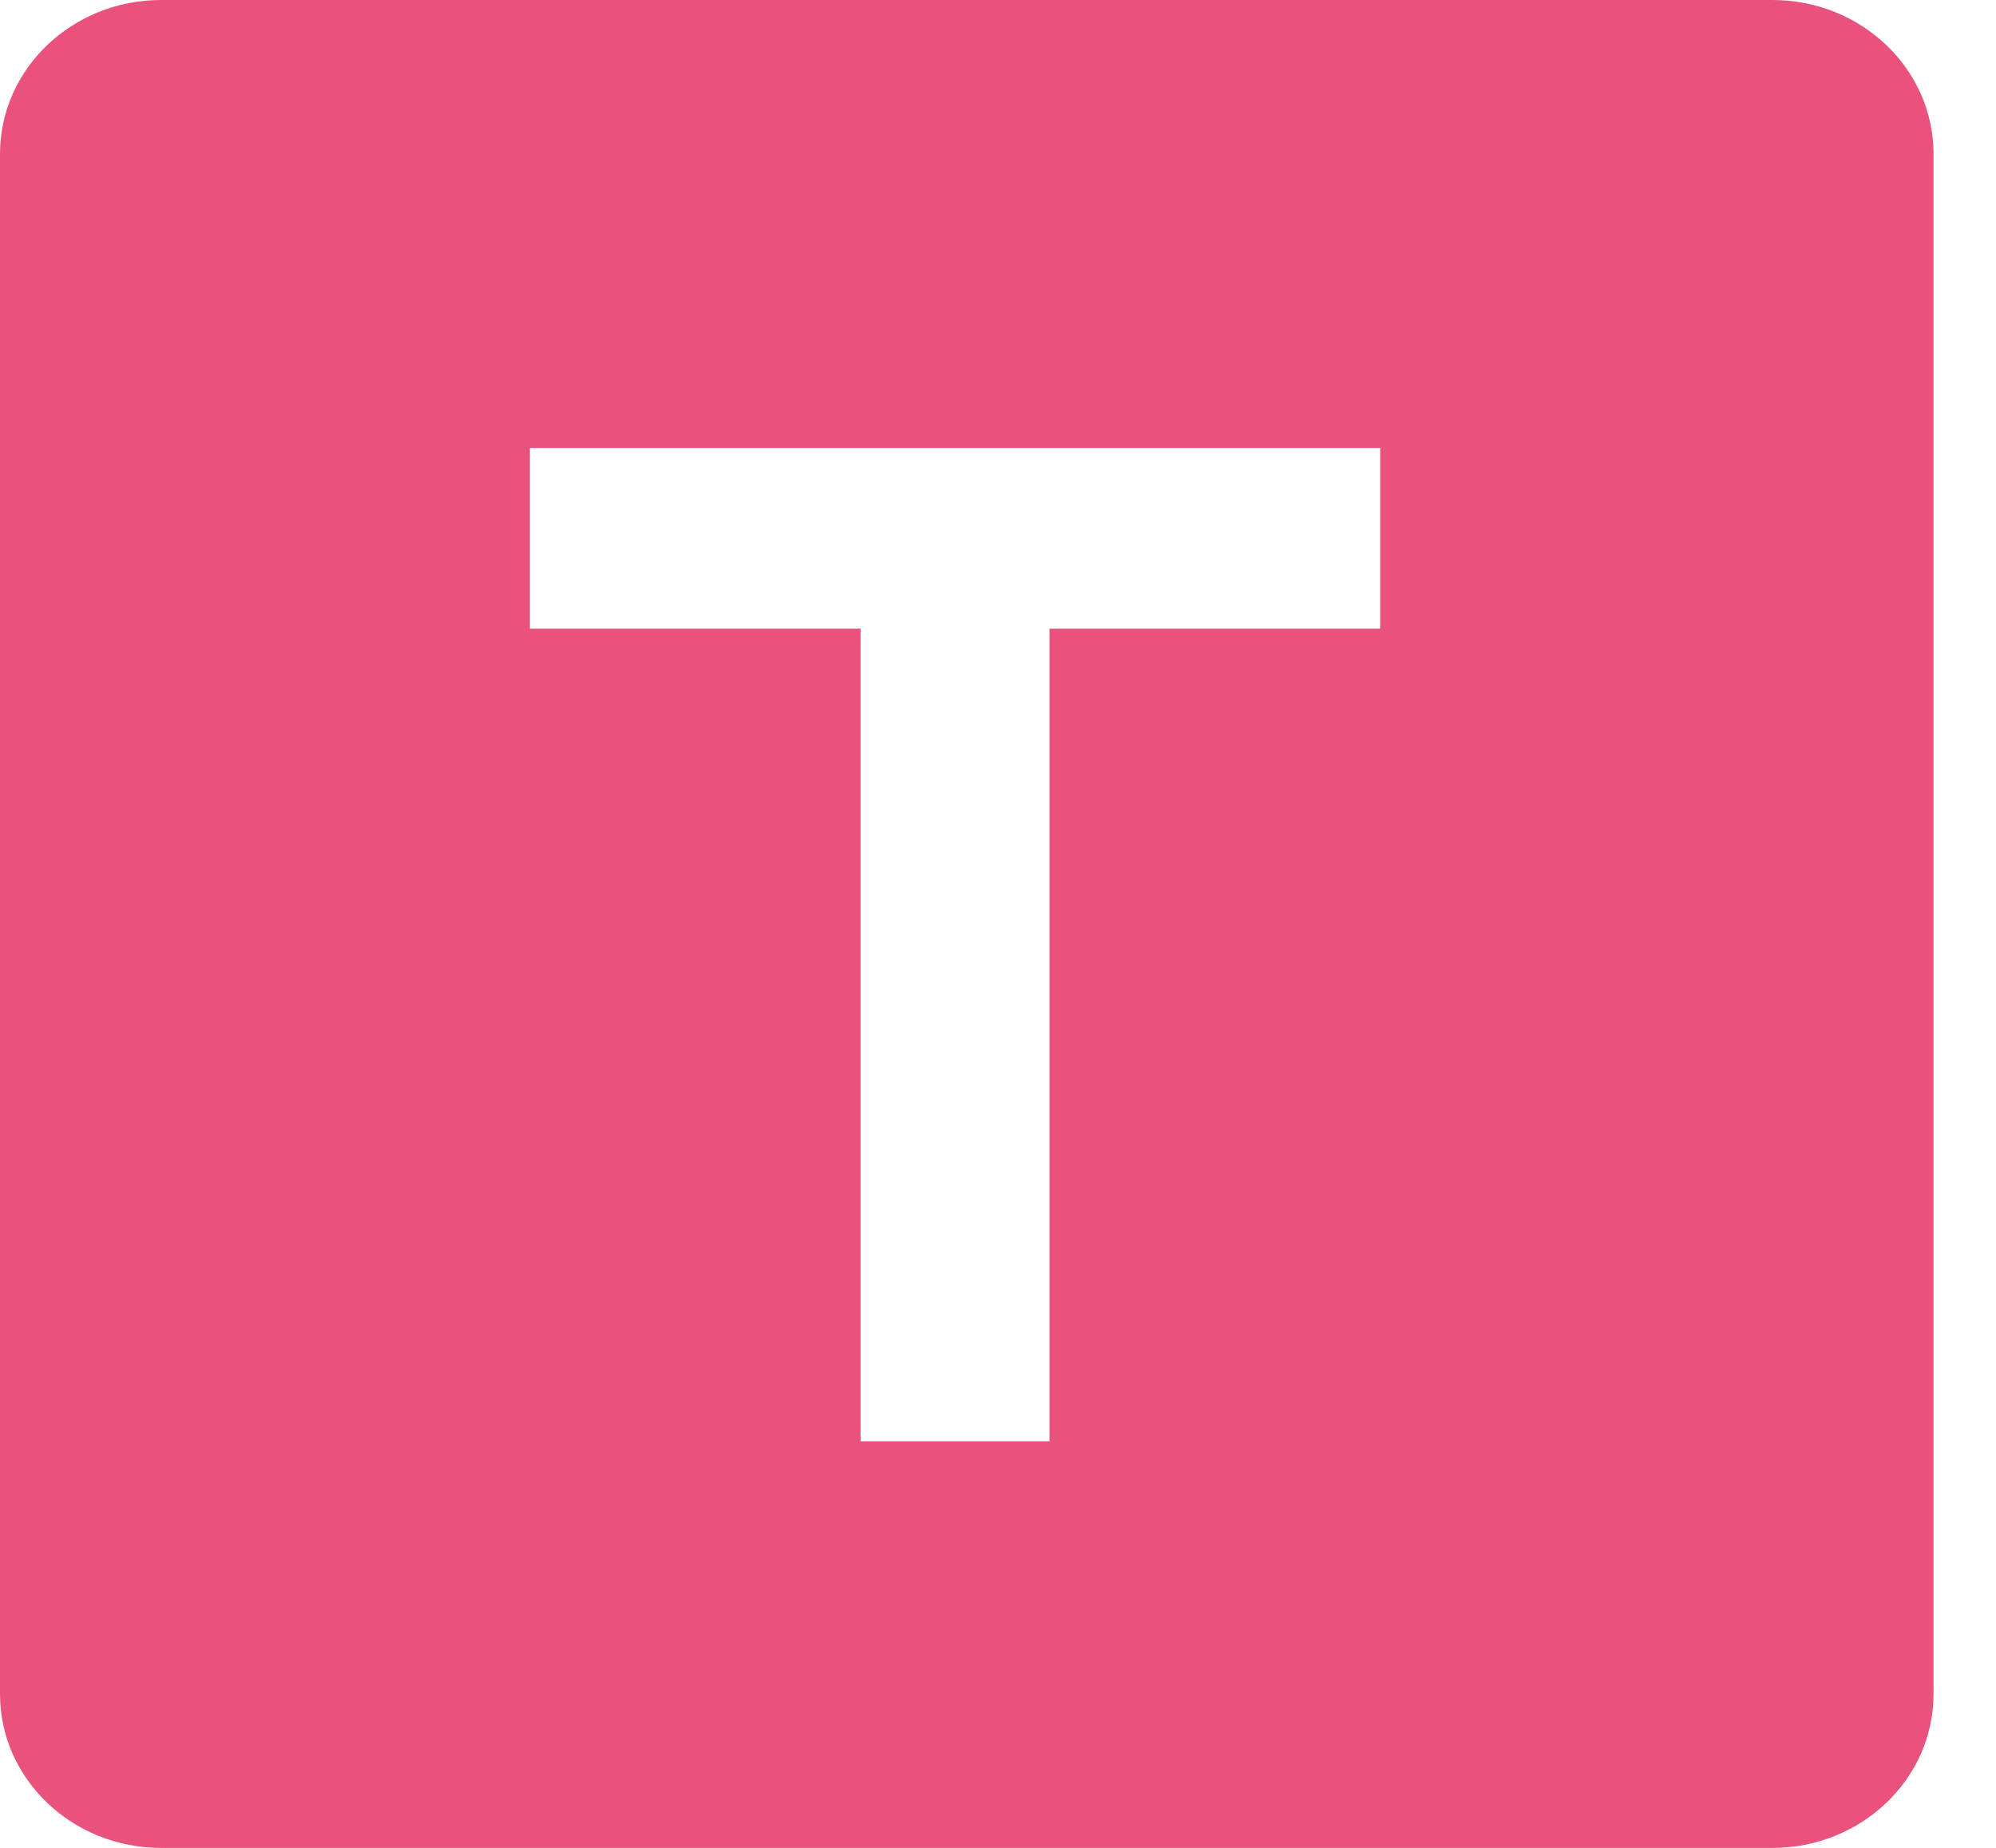
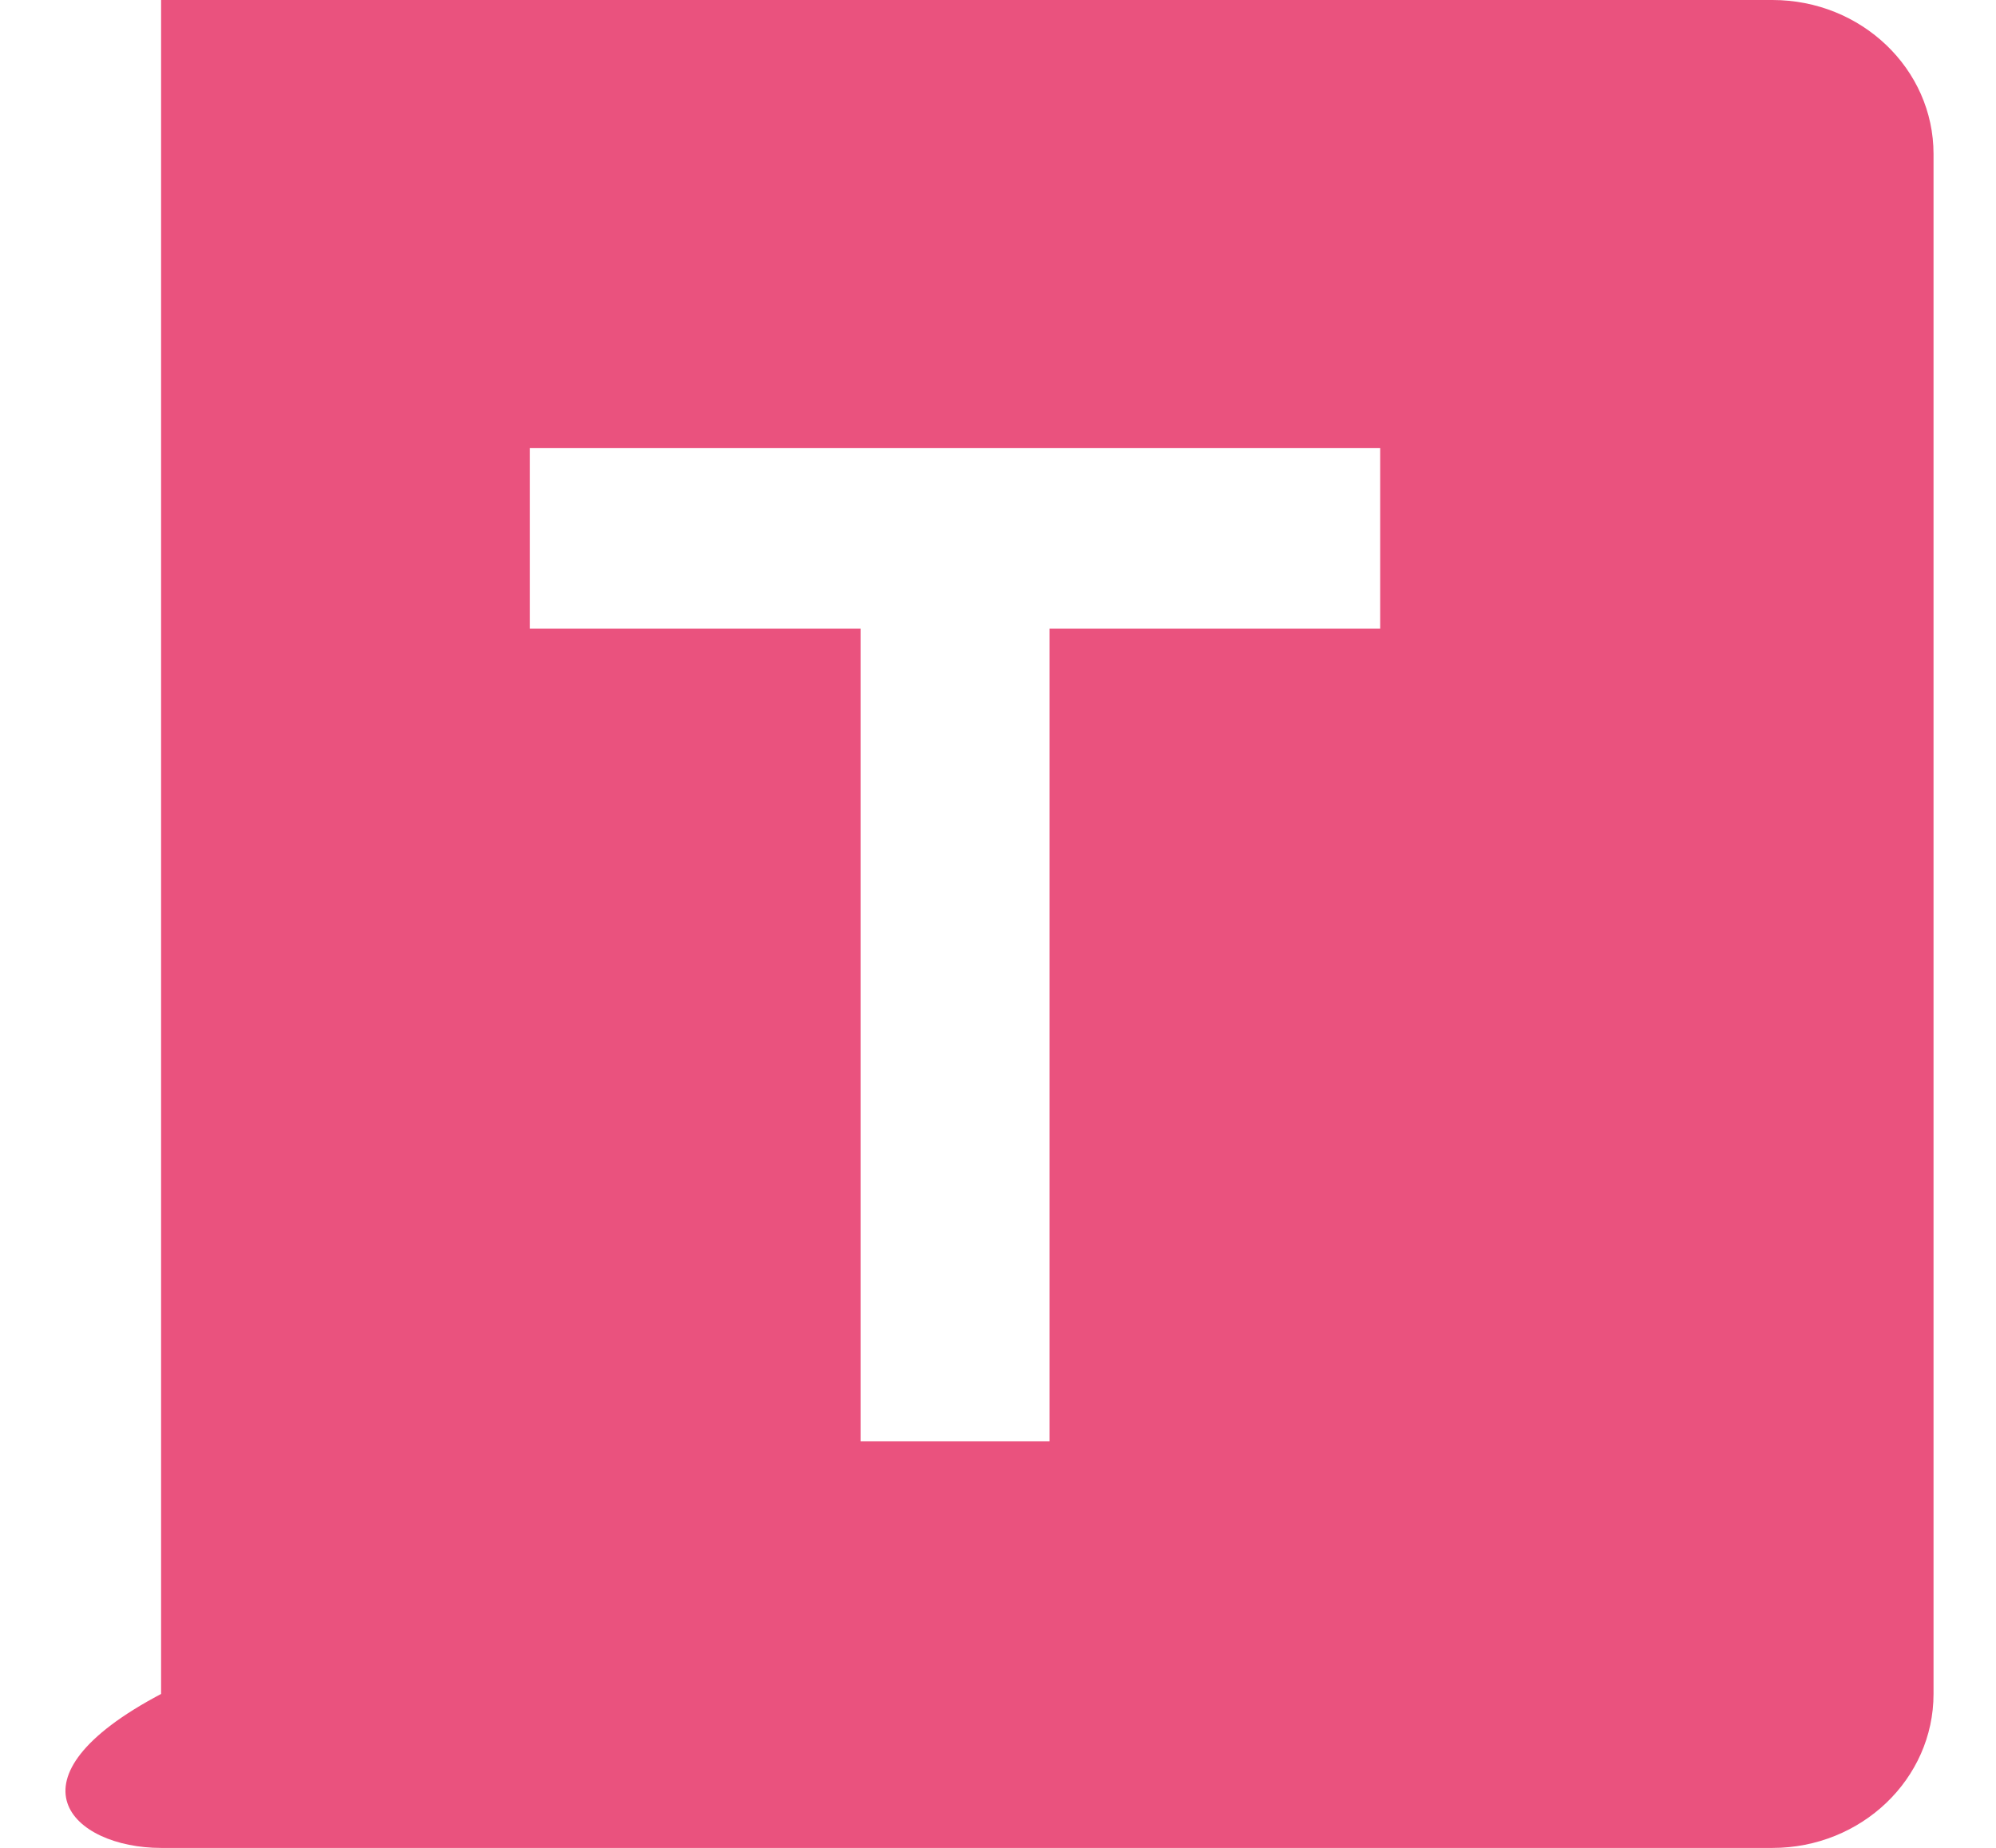
<svg xmlns="http://www.w3.org/2000/svg" fill="none" height="100%" overflow="visible" preserveAspectRatio="none" style="display: block;" viewBox="0 0 27 25" width="100%">
-   <path clip-rule="evenodd" d="M23.976 0H2.179C0.976 0 0 0.933 0 2.083V22.918C0 24.068 0.976 25.001 2.179 25.001H23.976C25.179 25.001 26.155 24.068 26.155 22.918V2.083C26.155 0.933 25.179 0 23.976 0ZM7.168 8.505H11.641V19.499H14.197V8.505H18.67V6.061H7.168V8.505Z" fill="#EA527E" fill-rule="evenodd" id="Vector" />
+   <path clip-rule="evenodd" d="M23.976 0H2.179V22.918C0 24.068 0.976 25.001 2.179 25.001H23.976C25.179 25.001 26.155 24.068 26.155 22.918V2.083C26.155 0.933 25.179 0 23.976 0ZM7.168 8.505H11.641V19.499H14.197V8.505H18.67V6.061H7.168V8.505Z" fill="#EA527E" fill-rule="evenodd" id="Vector" />
</svg>